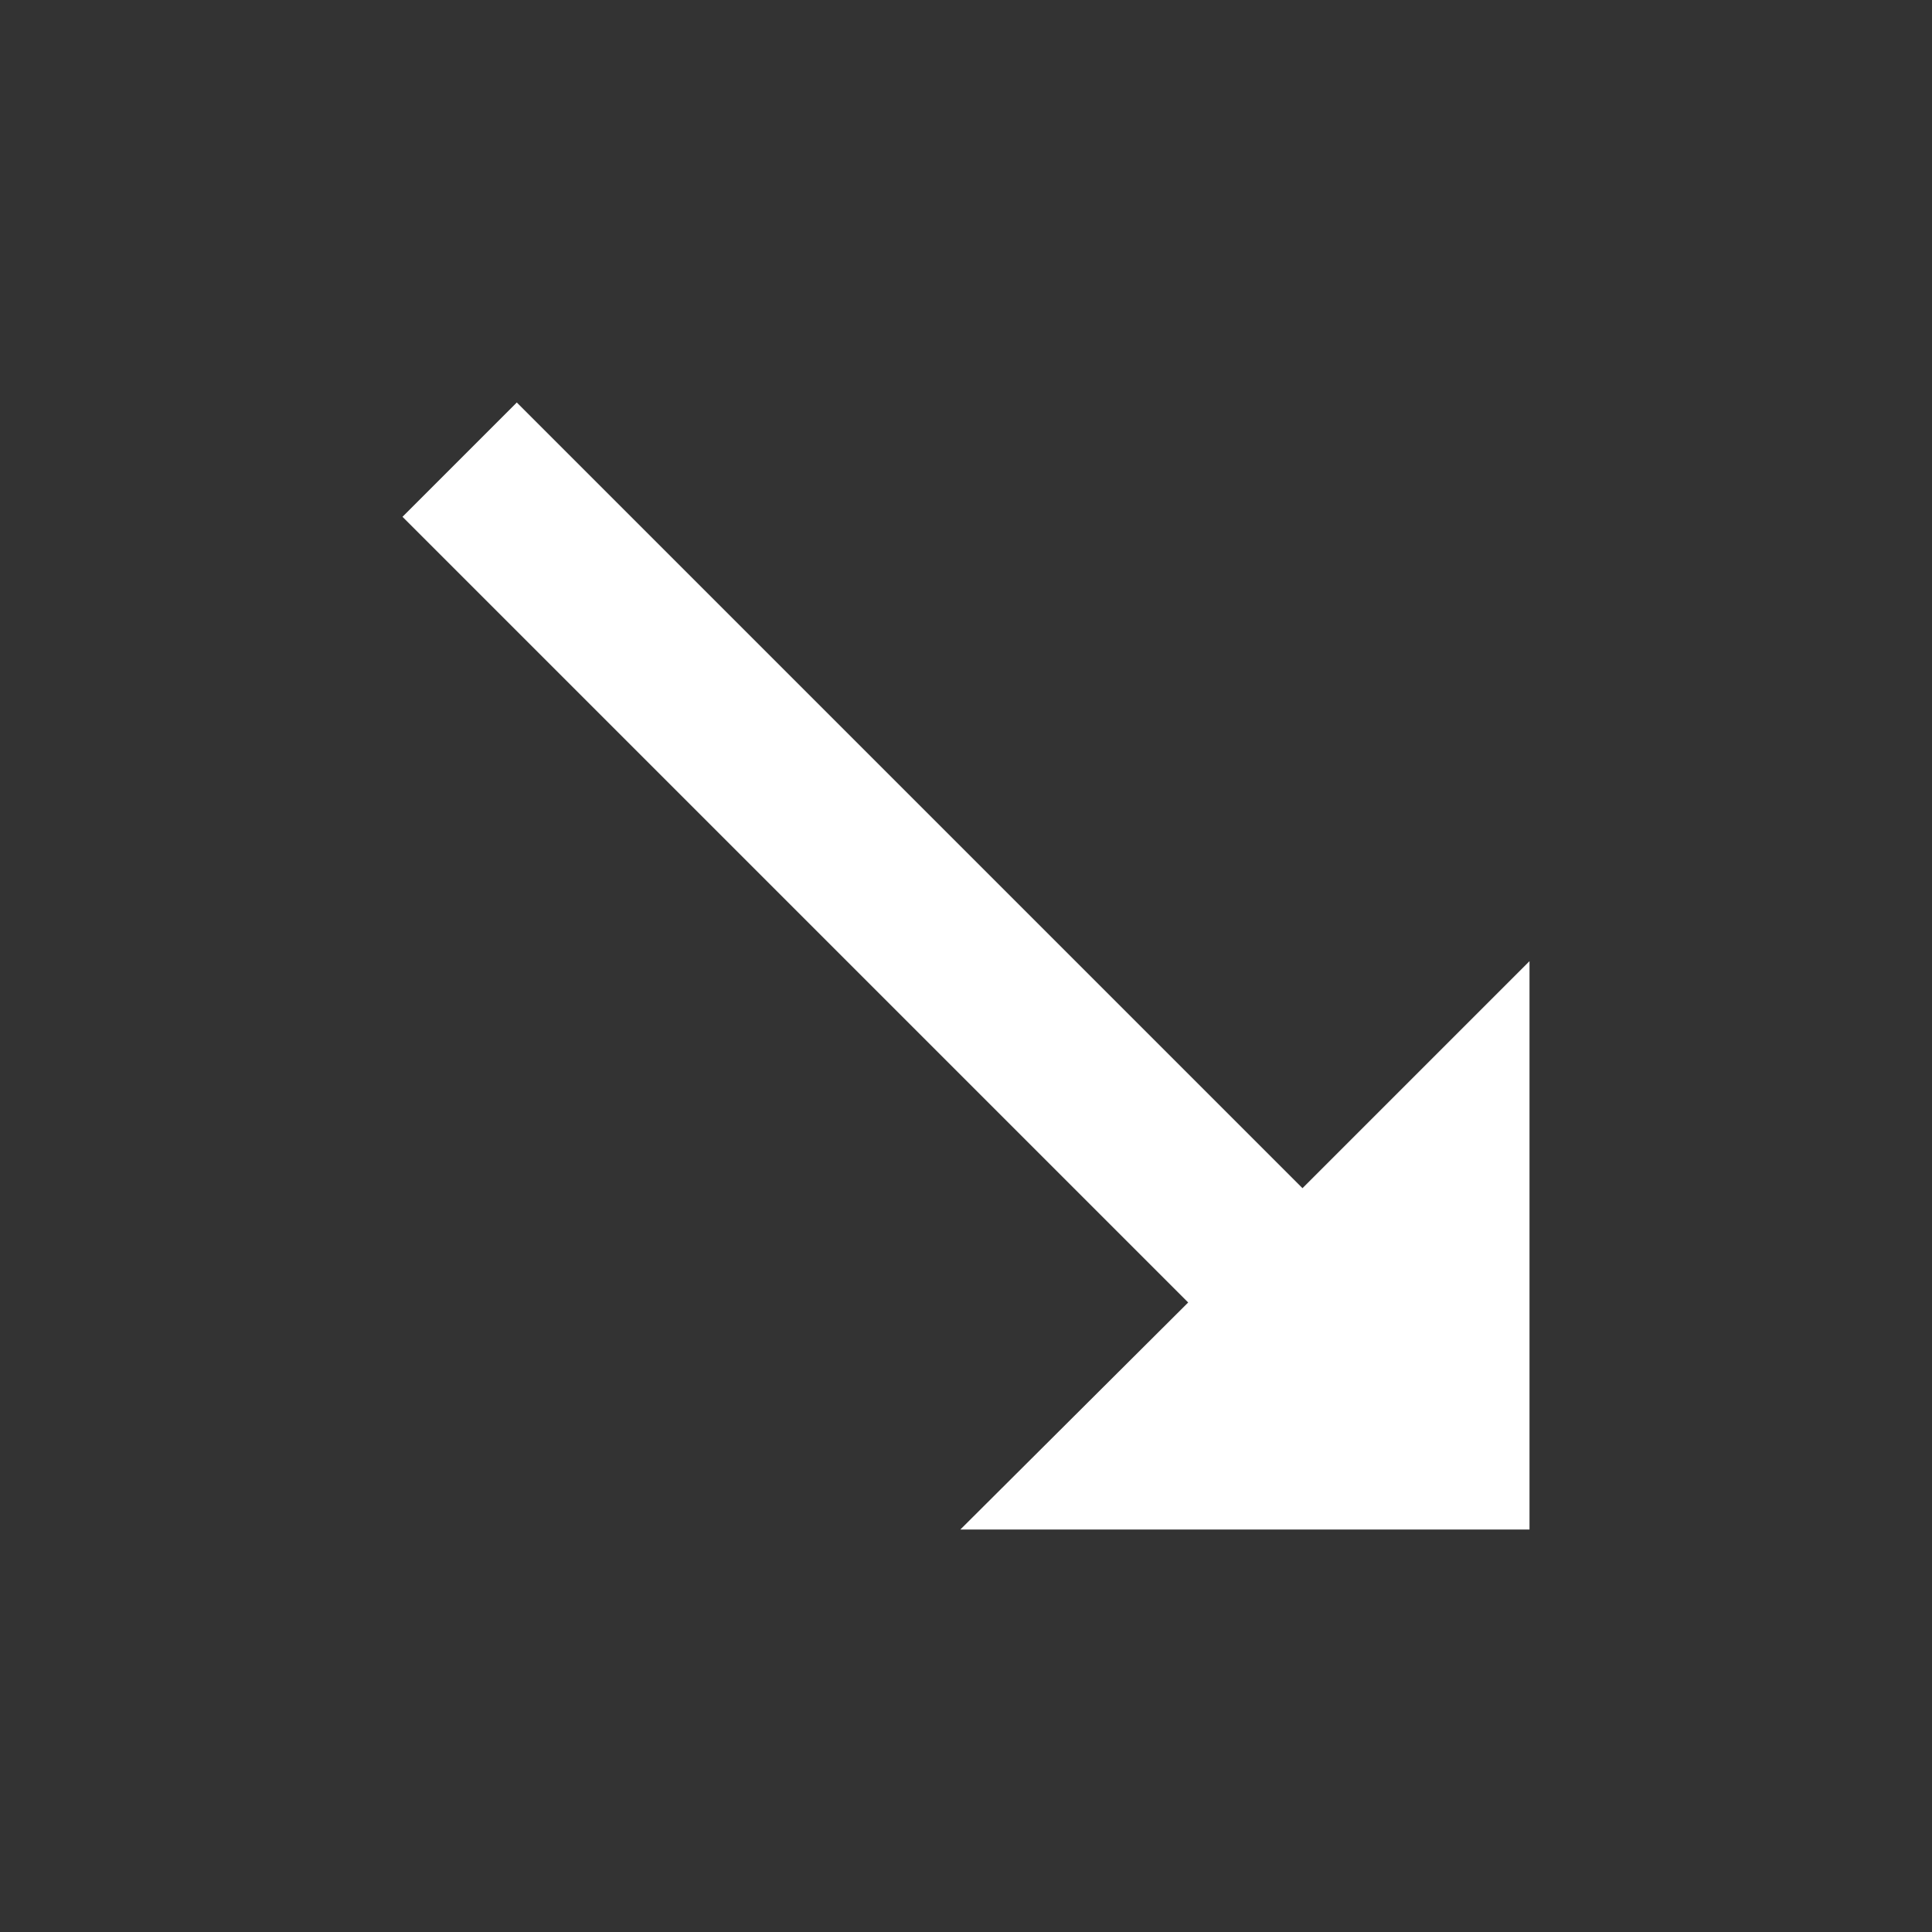
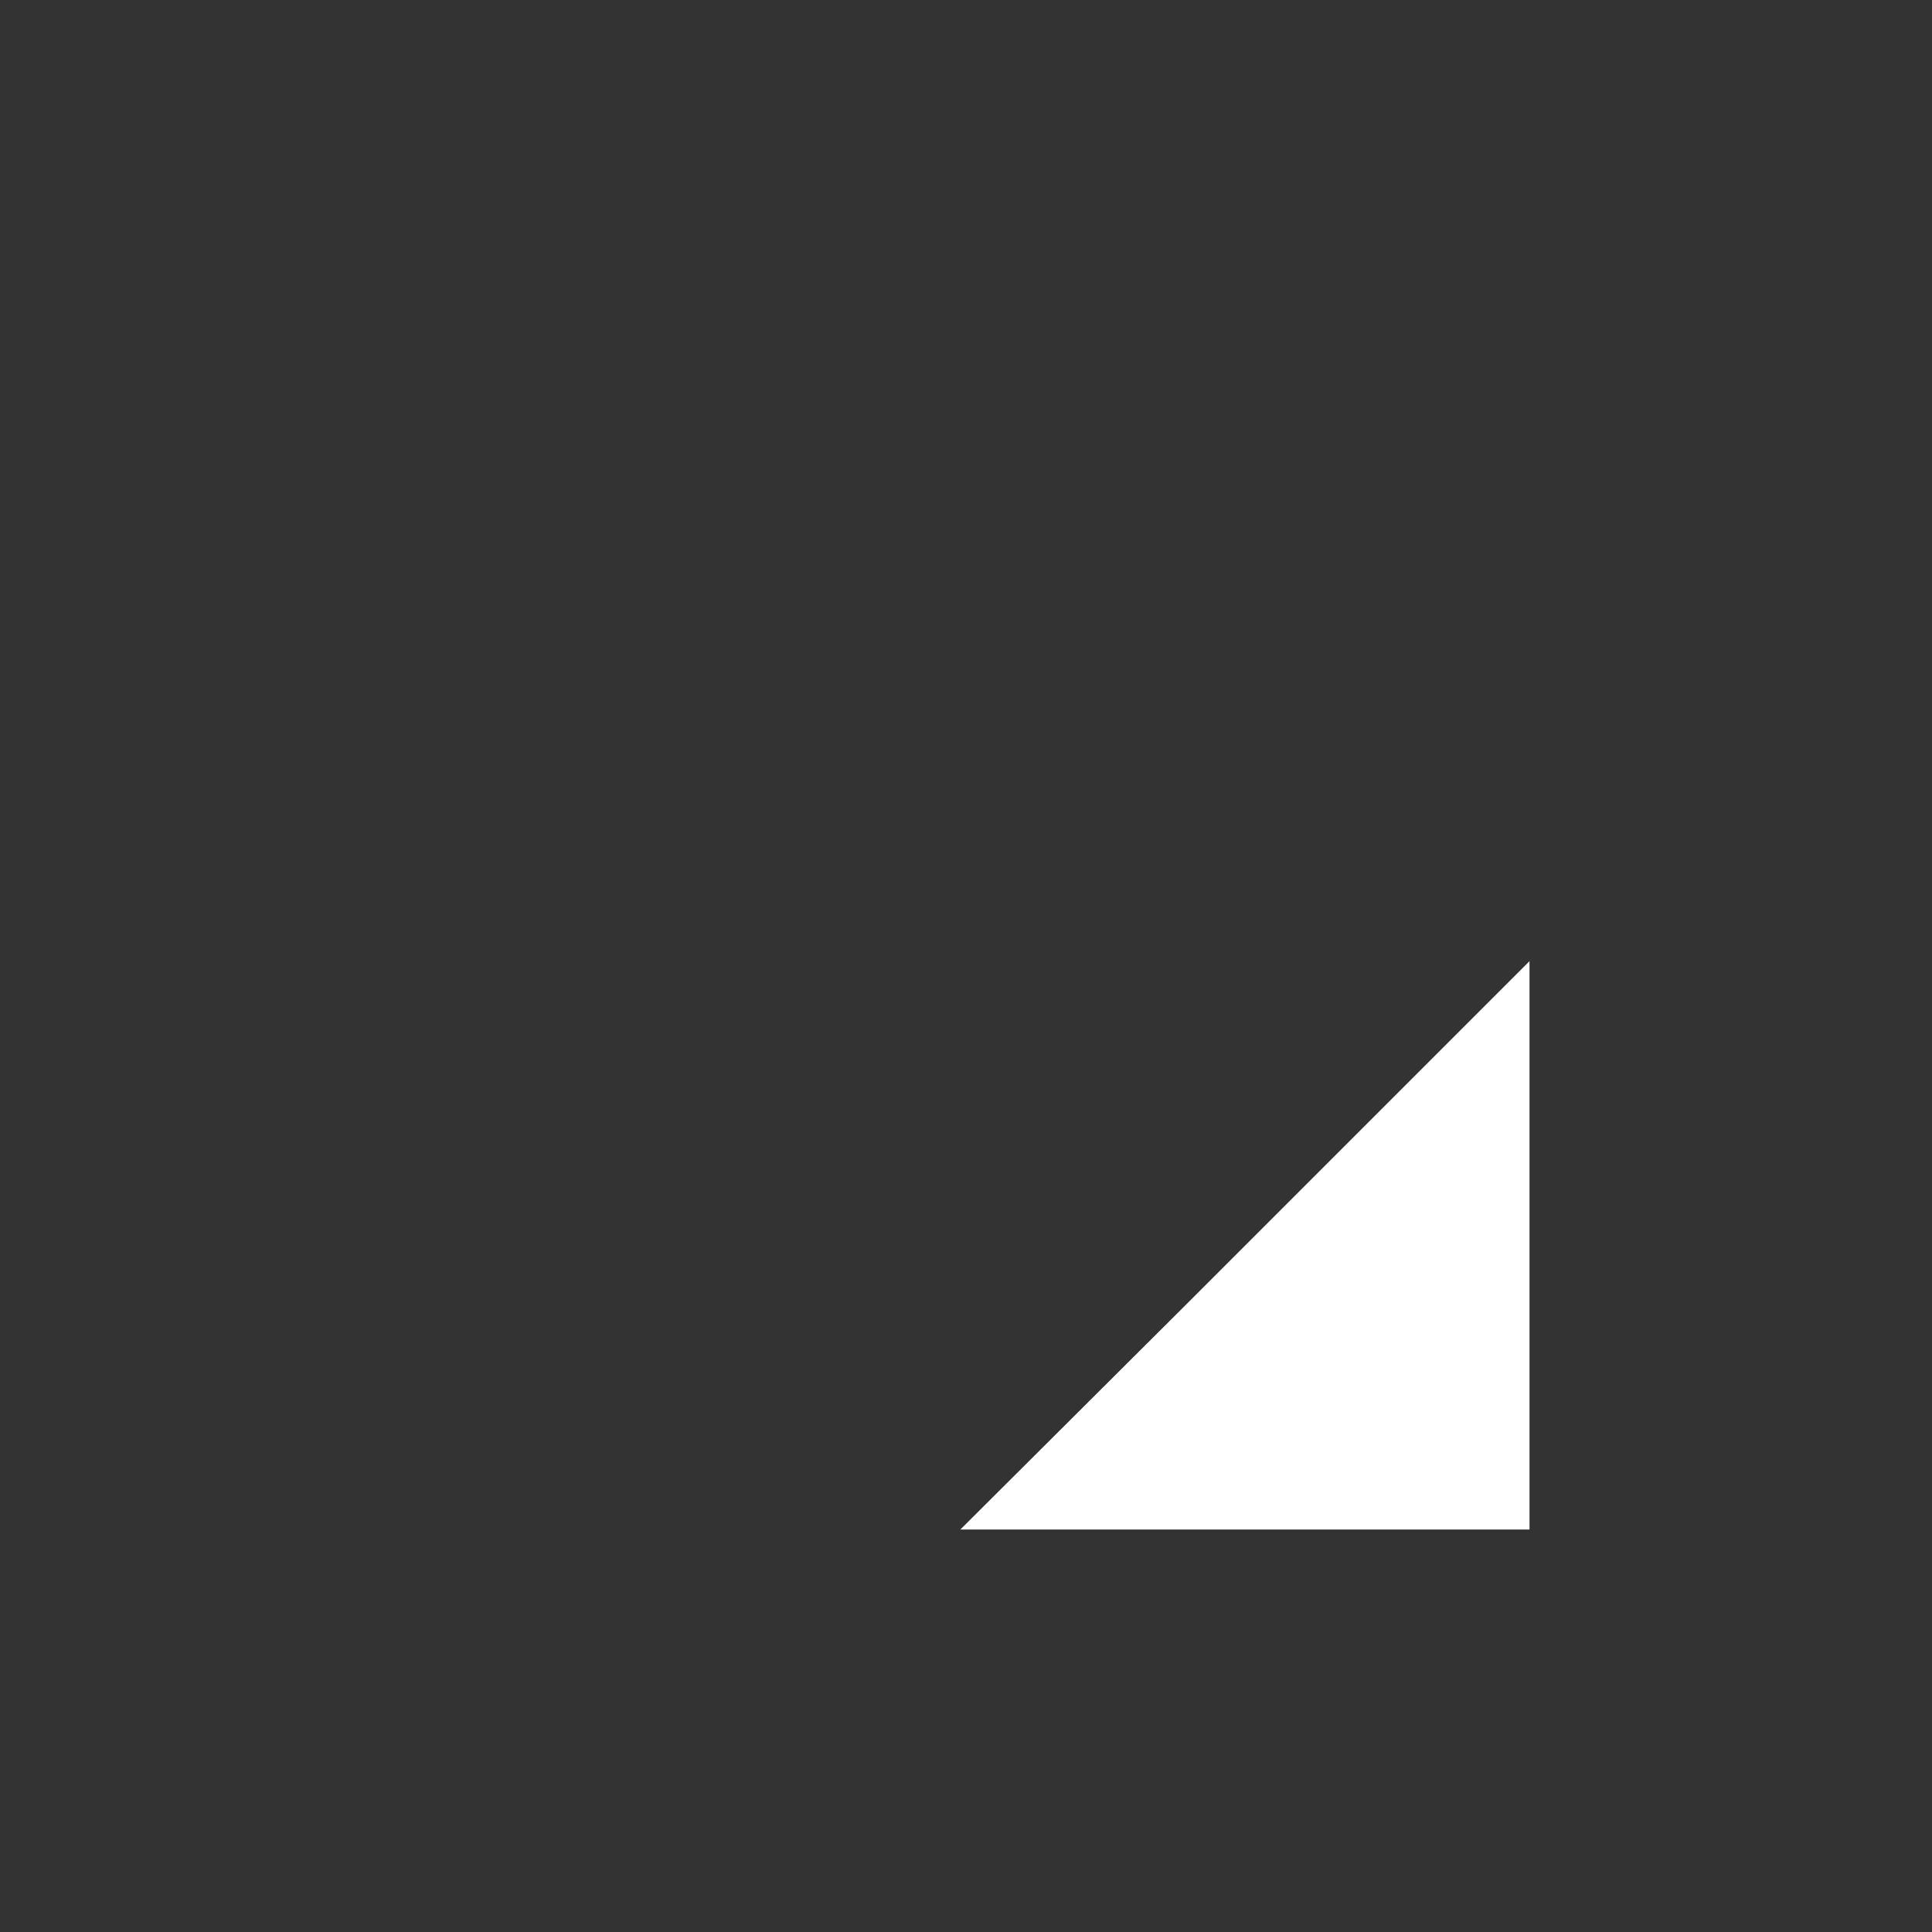
<svg xmlns="http://www.w3.org/2000/svg" width="256" height="256" viewBox="0 0 24 24" fill="#ffffff">
  <rect x="0" y="0" width="24" height="24" fill="#333333" stroke="none" />
-   <path fill="#ffffff" d="m11.93 19l2.83-2.82L5 6.42L6.42 5l9.76 9.76L19 11.94V19Z" />
+   <path fill="#ffffff" d="m11.93 19l2.83-2.82L5 6.42l9.76 9.76L19 11.94V19Z" />
</svg>